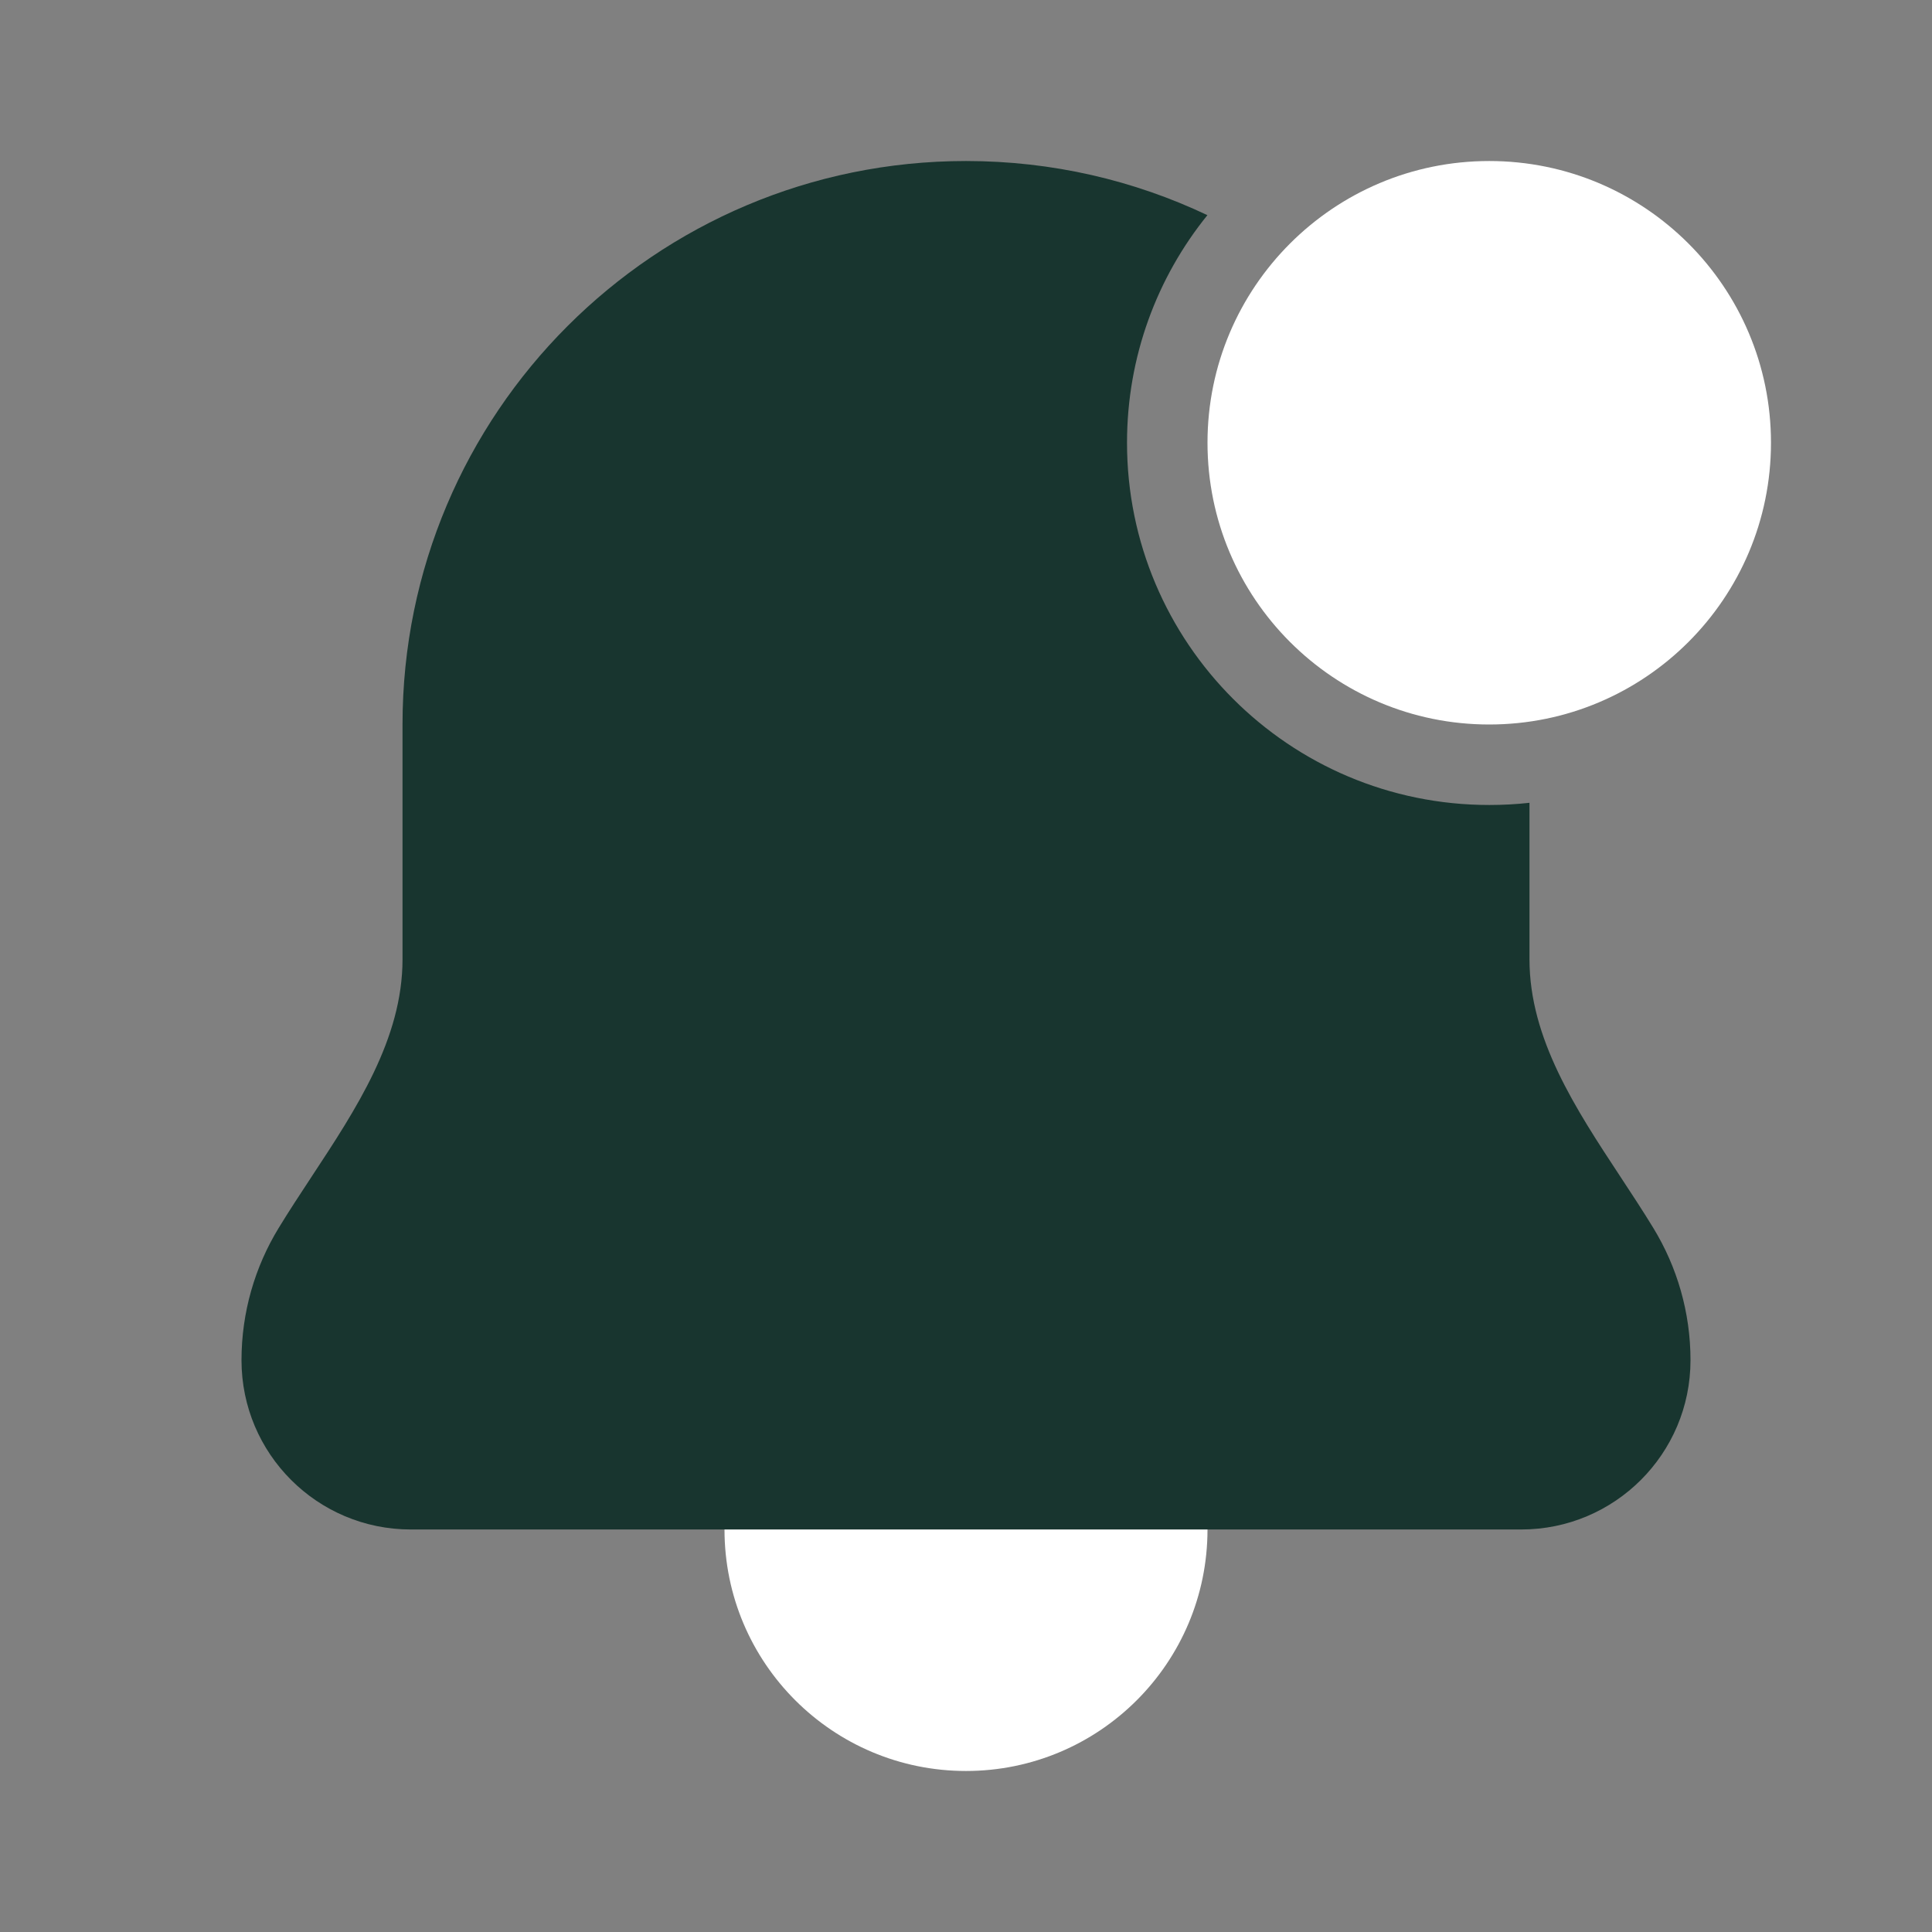
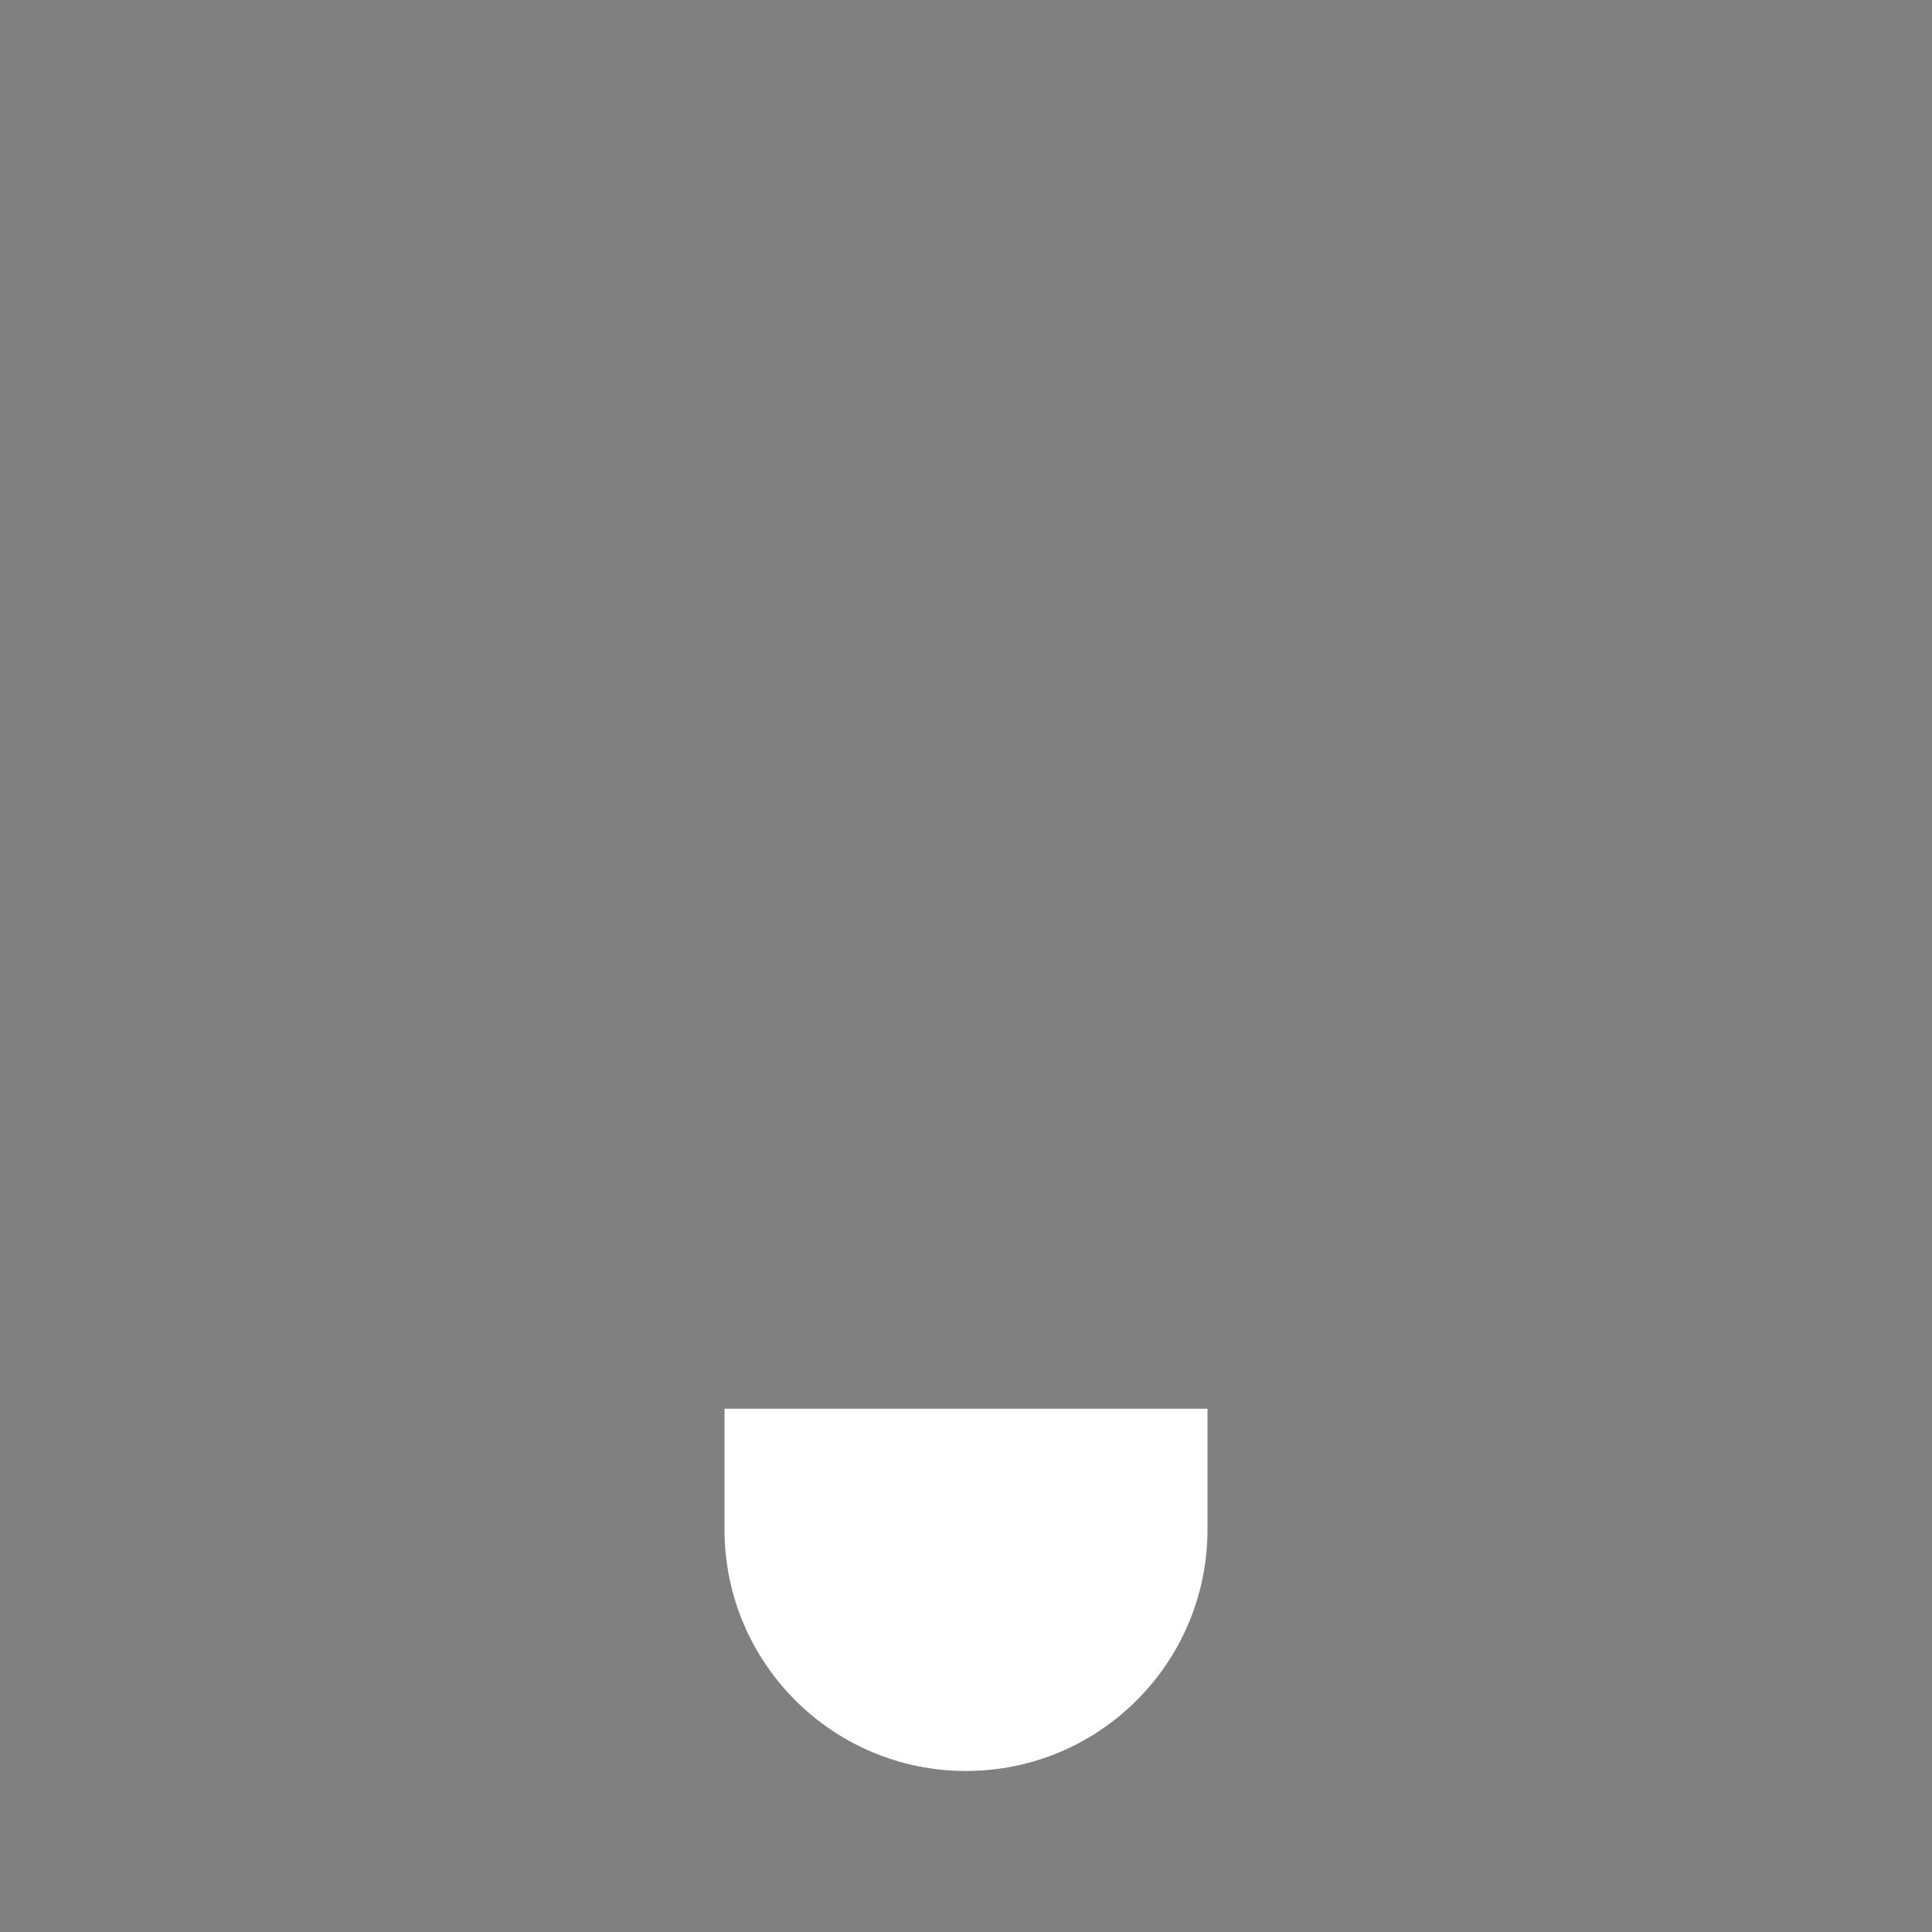
<svg xmlns="http://www.w3.org/2000/svg" width="38" height="38" viewBox="0 0 38 38" fill="none">
  <rect x="0" y="0" width="38" height="38" fill="#808080" stroke="none" />
  <path d="M14.25 30.083V27.708H23.75V30.083C23.75 32.707 21.623 34.833 19 34.833C16.377 34.833 14.25 32.707 14.25 30.083Z" fill="white" />
-   <path d="M29.291 14.25C32.352 14.25 34.833 11.769 34.833 8.708C34.833 5.648 32.352 3.167 29.291 3.167C26.231 3.167 23.75 5.648 23.75 8.708C23.75 11.769 26.231 14.25 29.291 14.25Z" fill="white" />
-   <path d="M23.748 4.232C22.309 3.549 20.699 3.167 19 3.167C12.879 3.167 7.917 8.129 7.917 14.25V18.868C7.917 20.431 7.009 21.808 6.125 23.15C5.904 23.486 5.684 23.82 5.481 24.153C5.014 24.918 4.75 25.811 4.75 26.754C4.75 28.593 6.241 30.083 8.079 30.083H29.921C31.759 30.083 33.25 28.593 33.25 26.754C33.25 25.811 32.986 24.918 32.519 24.153C32.316 23.82 32.096 23.486 31.875 23.15C30.991 21.808 30.083 20.431 30.083 18.868V15.79C29.823 15.819 29.559 15.833 29.292 15.833C25.357 15.833 22.167 12.643 22.167 8.708C22.167 7.013 22.759 5.455 23.748 4.232Z" fill="#18352F" />
</svg>